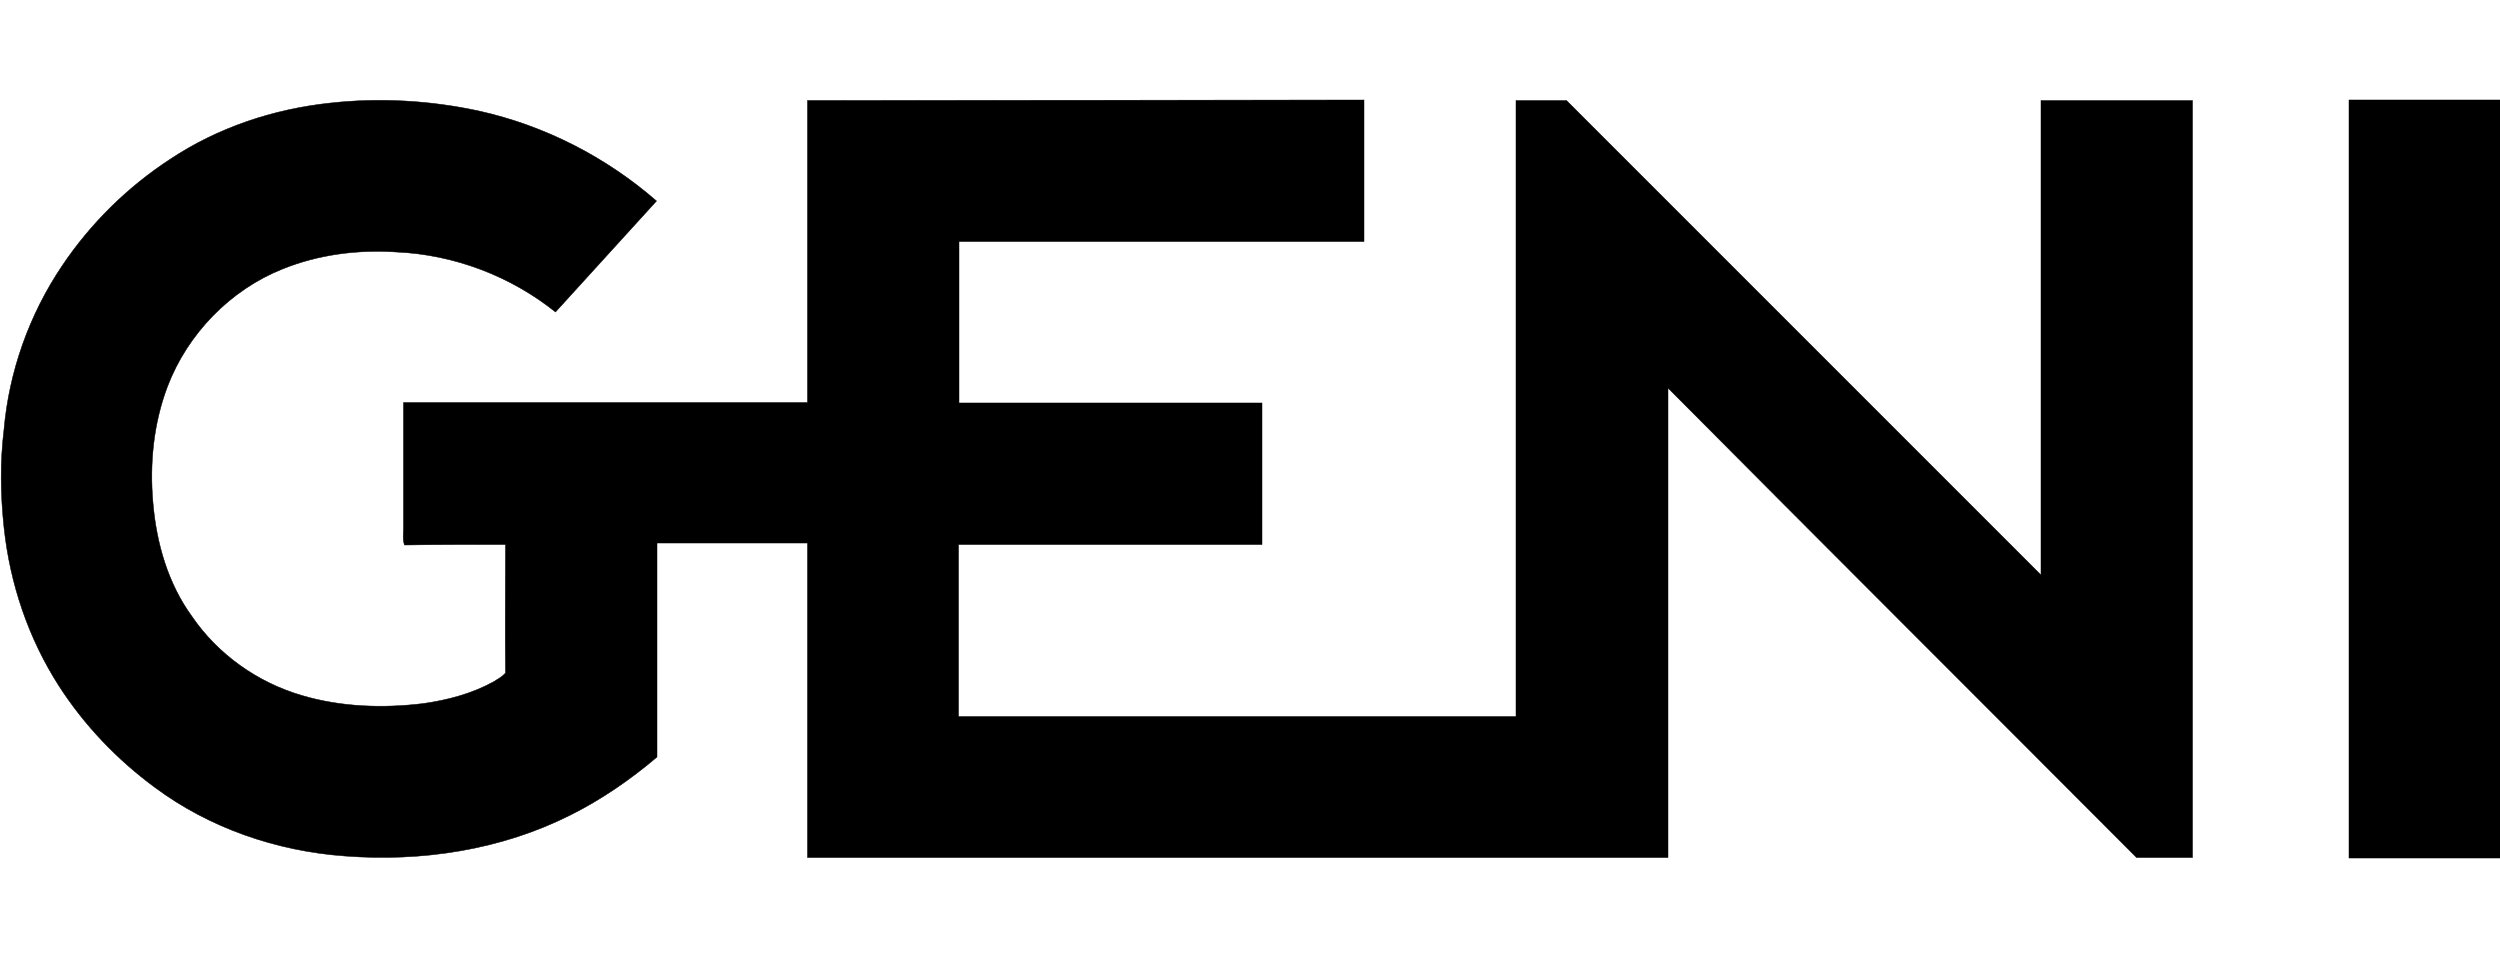
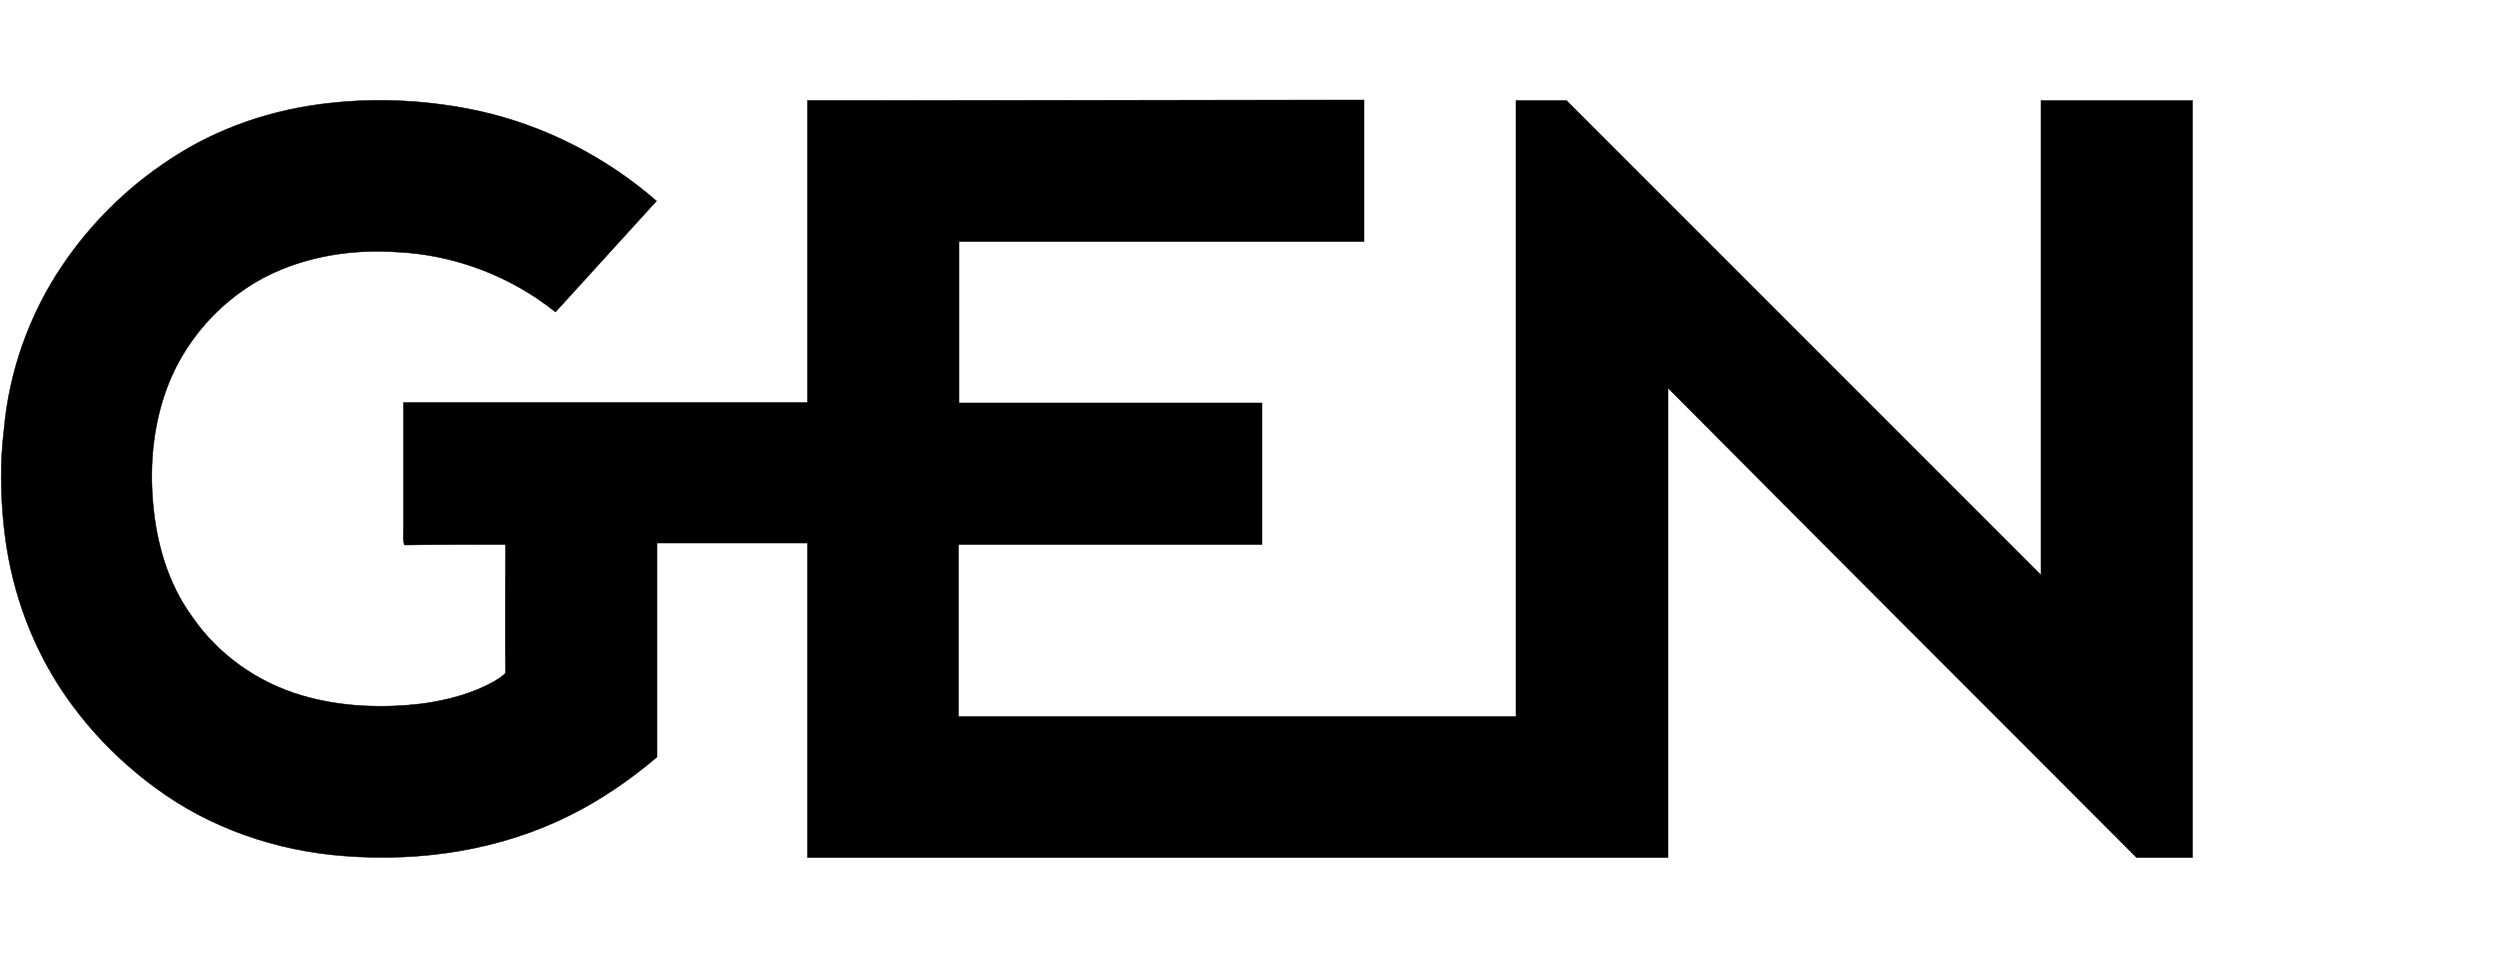
<svg xmlns="http://www.w3.org/2000/svg" version="1.1" id="Layer_1" x="0px" y="0px" viewBox="0 0 500 192" enable-background="new 0 0 500 500" xml:space="preserve">
  <g>
    <path stroke="#000000" stroke-width="9.375000e-02" stroke-miterlimit="10" d="M66.1,20.6c9.9-1.1,20-0.5,29.7,1.6   c13.1,2.9,25.4,9.2,35.5,18c-6.7,7.4-13.5,14.8-20.2,22.2c-9-7.2-20.3-11.5-31.9-12c-7.7-0.5-15.5,0.5-22.7,3.4   c-10.5,4.2-19,13-23,23.5c-2.8,7.4-3.6,15.4-2.9,23.3c0.7,8.1,3,16.1,7.8,22.7c5.2,7.6,13.1,13.2,22,15.8   c7.8,2.3,16.2,2.6,24.3,1.6c4.9-0.7,9.8-2,14.1-4.4c0.8-0.5,1.7-1,2.3-1.7c-0.1-8.6,0-17.1,0-25.7c-6.7,0-13.5,0-20.2,0.1   c-0.4-1.1-0.2-2.2-0.2-3.4c0-8.4,0-16.7,0-25.1c27,0,53.9,0,80.8,0c0-20.1,0-40.3,0-60.4c37.1,0,74.2-0.1,111.3-0.1   c0,9.5,0,18.9,0,28.3c-27,0-54,0-81,0c0,10.7,0,21.5,0,32.3c20.2,0,40.4,0,60.6,0c0,9.4,0,18.8,0,28.3c-20.2,0-40.5,0-60.7,0   c0,11.4,0,22.9,0,34.4c37.2,0,74.3,0,111.5,0c0-41.1,0-82.1,0-123.2c3.4,0,6.8,0,10.1,0c31.6,31.6,63.3,63.3,94.9,94.9   c0-31.6,0-63.2,0-94.9c10.1,0,20.2,0,30.3,0c0,1.9,0,3.8,0,5.7c0,24.5,0,49,0,73.5c0,24.1,0,48.1,0,72.2c-3.7,0-7.5,0-11.2,0   c-31.2-31.3-62.5-62.5-93.7-93.9c0,31.3,0,62.6,0,93.9c-57.4,0-114.7,0-172.1,0c0-20.9,0-41.9,0-62.9c-10,0-20.1,0-30.1,0   c0,14.3,0,28.5,0,42.8c-5.3,4.5-11.1,8.5-17.3,11.6c-13.9,7-29.8,9.4-45.2,8.2c-13.6-1-27-5.6-37.9-13.7   c-7.6-5.6-14.1-12.4-19.2-20.3c-6.1-9.5-9.8-20.4-11-31.7c-0.7-6.5-0.8-13.1,0-19.6C1.8,74.4,5.8,63,12.4,53.2   c5.7-8.5,13.1-15.8,21.7-21.4C43.6,25.5,54.7,21.8,66.1,20.6L66.1,20.6z" />
-     <path stroke="#000000" stroke-width="9.375000e-02" stroke-miterlimit="10" d="M469.8,20c10.1,0,20.1,0,30.2,0   c0,50.5,0,101.1,0,151.6c-10,0-20.1,0-30.2,0C469.8,121.1,469.8,70.5,469.8,20L469.8,20z" />
  </g>
</svg>